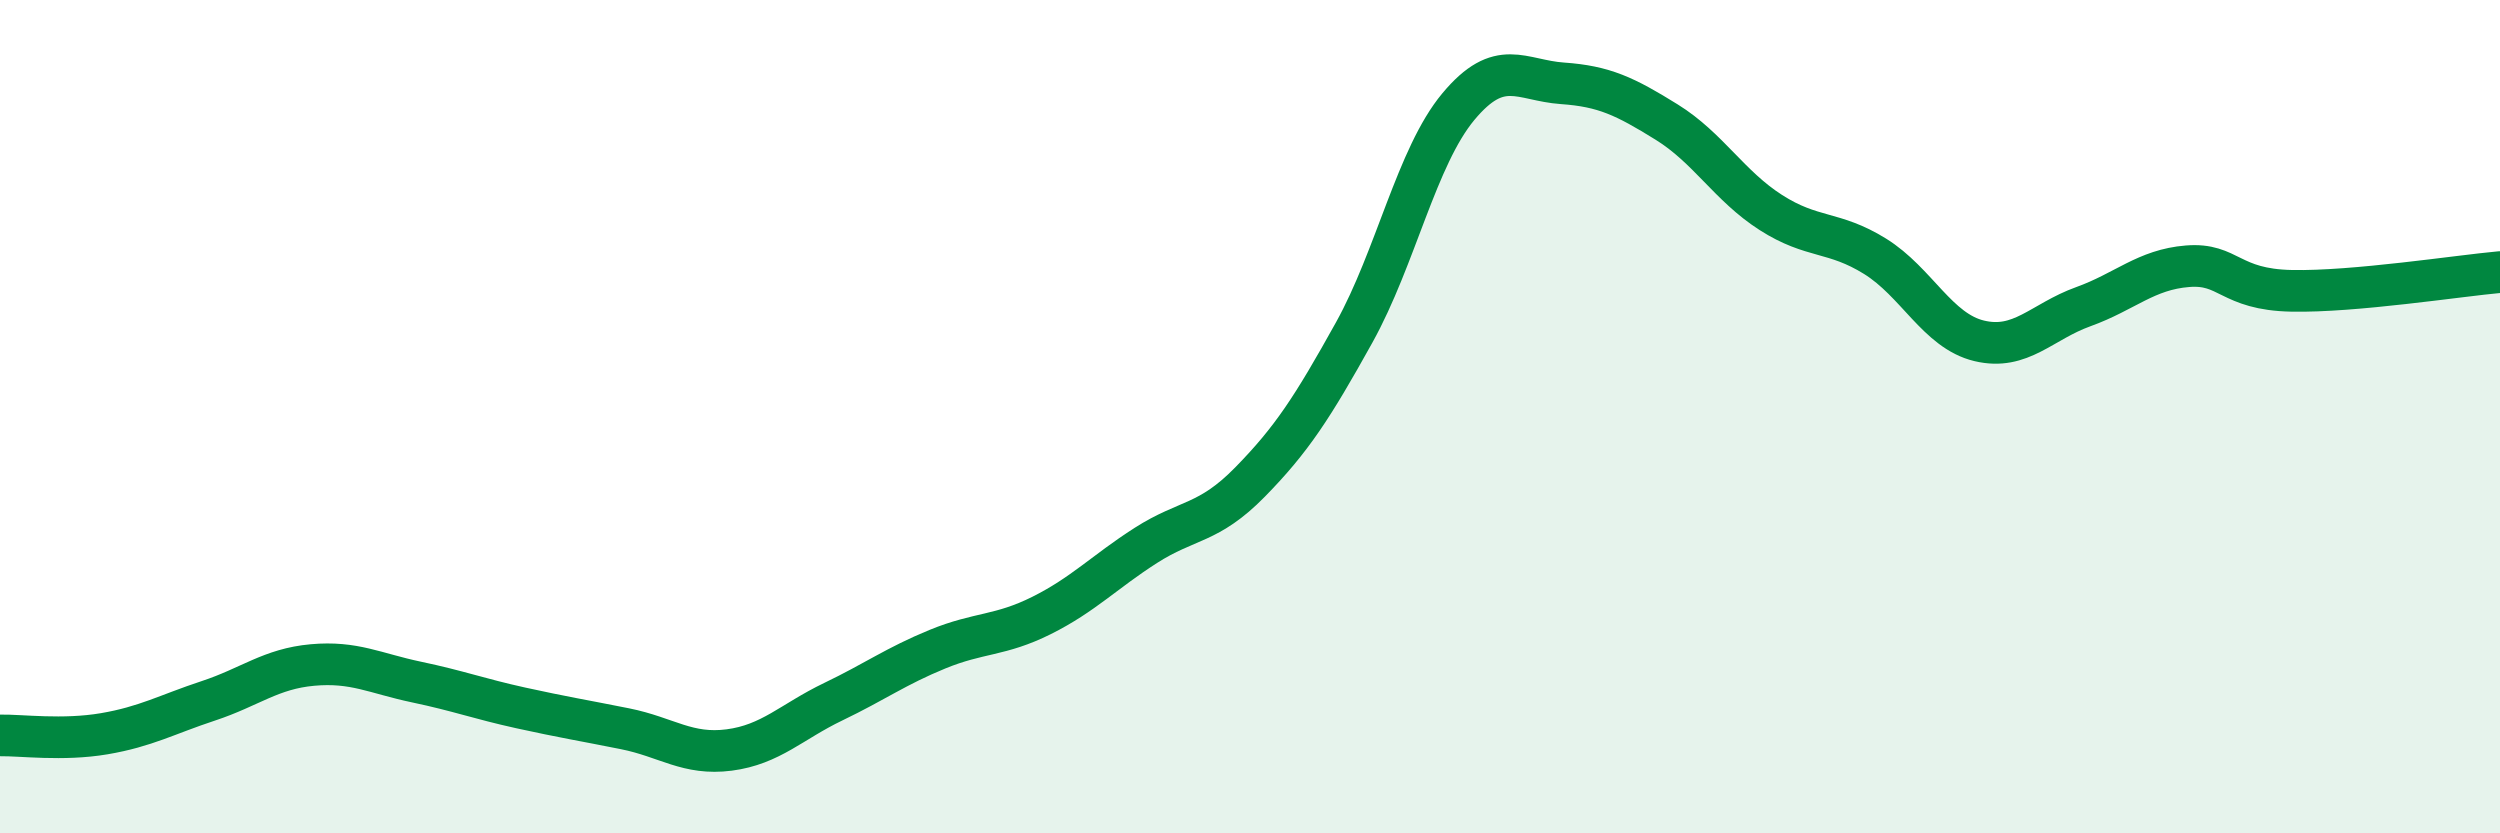
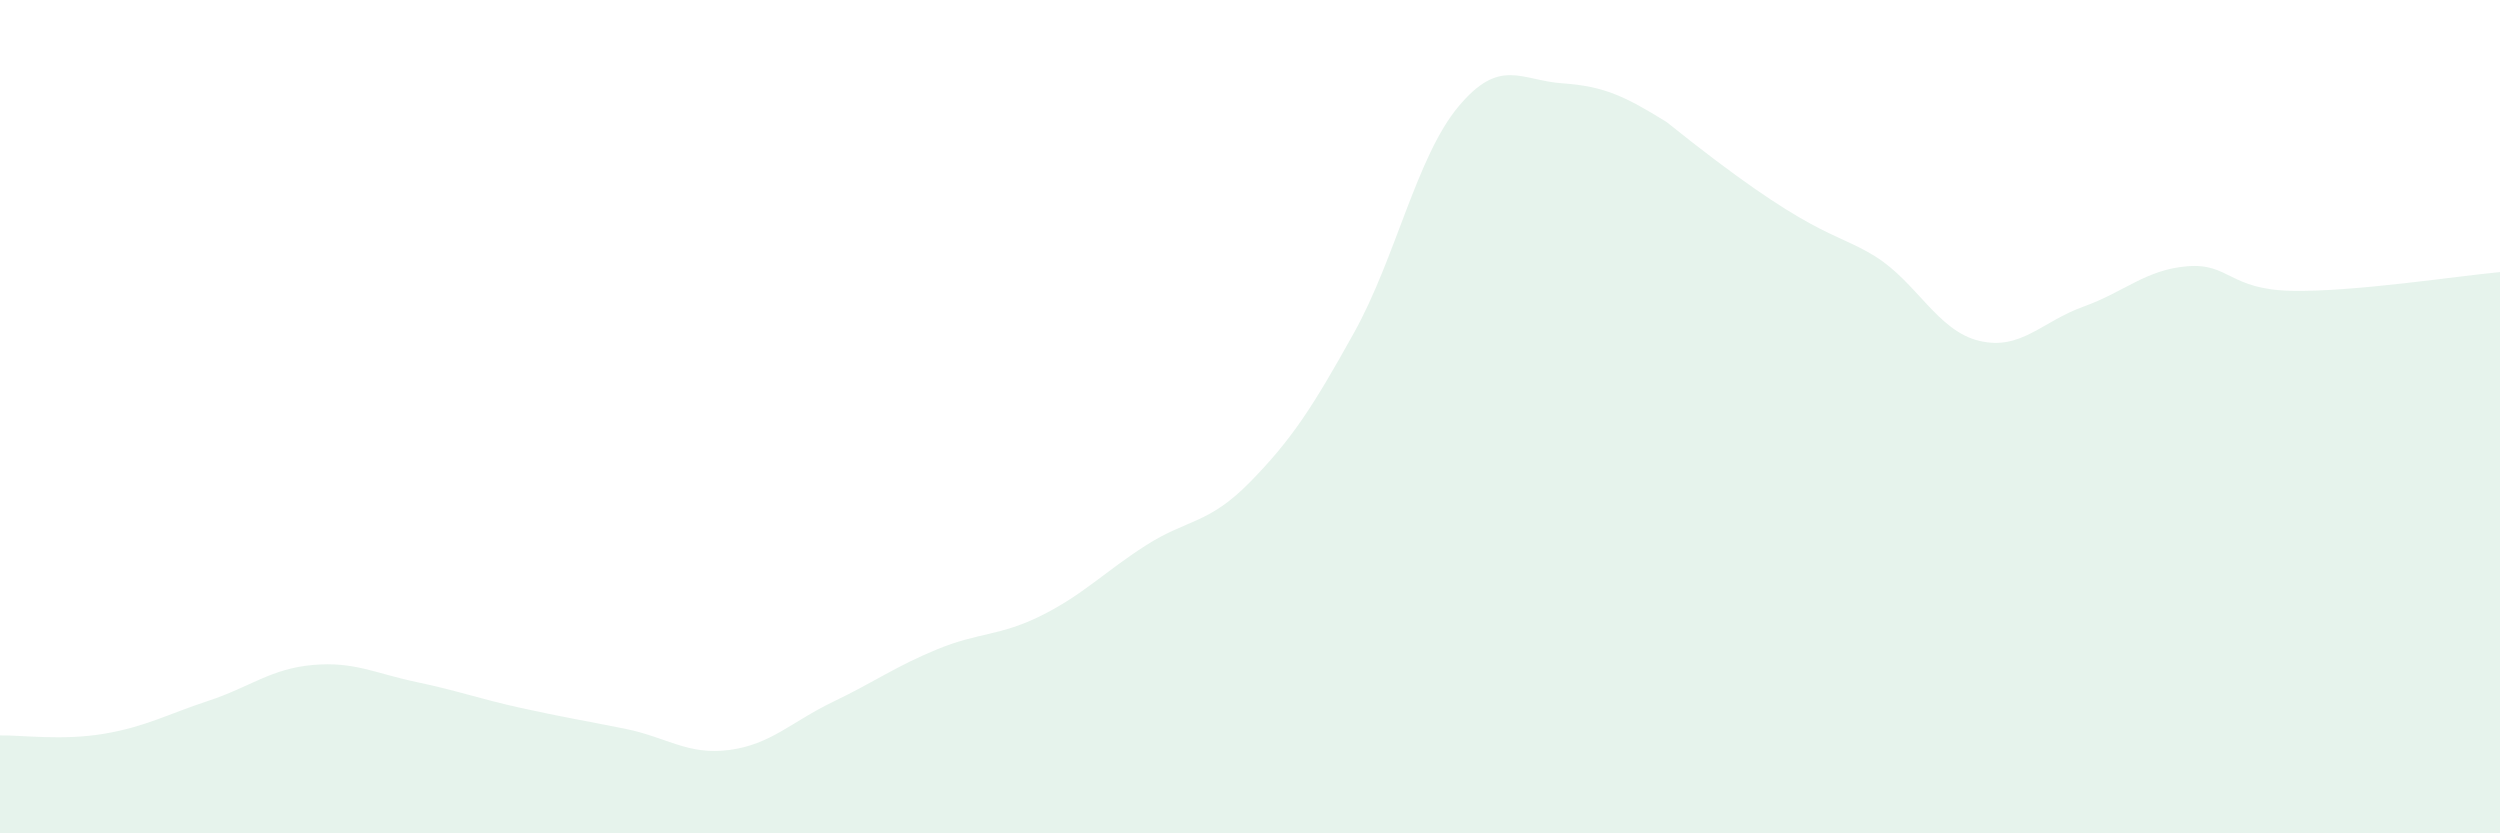
<svg xmlns="http://www.w3.org/2000/svg" width="60" height="20" viewBox="0 0 60 20">
-   <path d="M 0,17.65 C 0.5,17.64 1.5,17.78 2.5,17.61 C 3.5,17.44 4,17.15 5,16.82 C 6,16.49 6.5,16.05 7.5,15.96 C 8.5,15.87 9,16.16 10,16.37 C 11,16.58 11.5,16.77 12.5,16.99 C 13.5,17.21 14,17.29 15,17.49 C 16,17.69 16.5,18.13 17.5,18 C 18.5,17.87 19,17.32 20,16.84 C 21,16.36 21.5,15.99 22.5,15.58 C 23.5,15.17 24,15.27 25,14.77 C 26,14.27 26.5,13.73 27.5,13.09 C 28.5,12.45 29,12.59 30,11.57 C 31,10.55 31.5,9.78 32.5,7.98 C 33.5,6.18 34,3.76 35,2.56 C 36,1.36 36.5,1.93 37.5,2 C 38.5,2.07 39,2.31 40,2.93 C 41,3.55 41.5,4.46 42.5,5.1 C 43.5,5.74 44,5.53 45,6.15 C 46,6.77 46.5,7.94 47.5,8.18 C 48.5,8.42 49,7.72 50,7.36 C 51,7 51.5,6.47 52.5,6.39 C 53.5,6.31 53.5,6.95 55,6.98 C 56.5,7.01 59,6.62 60,6.53L60 20L0 20Z" fill="#008740" opacity="0.1" stroke-linecap="round" stroke-linejoin="round" />
-   <path d="M 0,17.65 C 0.5,17.64 1.5,17.78 2.5,17.61 C 3.5,17.44 4,17.15 5,16.82 C 6,16.49 6.5,16.05 7.5,15.96 C 8.5,15.87 9,16.16 10,16.37 C 11,16.58 11.5,16.77 12.5,16.99 C 13.5,17.21 14,17.29 15,17.49 C 16,17.69 16.5,18.13 17.5,18 C 18.5,17.87 19,17.32 20,16.84 C 21,16.36 21.5,15.99 22.5,15.58 C 23.5,15.17 24,15.27 25,14.77 C 26,14.27 26.5,13.73 27.5,13.09 C 28.5,12.45 29,12.59 30,11.57 C 31,10.55 31.5,9.78 32.5,7.98 C 33.5,6.18 34,3.76 35,2.56 C 36,1.36 36.5,1.93 37.5,2 C 38.5,2.07 39,2.31 40,2.93 C 41,3.55 41.5,4.46 42.5,5.1 C 43.5,5.74 44,5.53 45,6.15 C 46,6.77 46.5,7.94 47.5,8.18 C 48.5,8.42 49,7.72 50,7.36 C 51,7 51.5,6.47 52.5,6.39 C 53.5,6.31 53.5,6.95 55,6.98 C 56.5,7.01 59,6.62 60,6.53" stroke="#008740" stroke-width="1" fill="none" stroke-linecap="round" stroke-linejoin="round" />
+   <path d="M 0,17.65 C 0.5,17.64 1.5,17.78 2.5,17.61 C 3.5,17.44 4,17.15 5,16.82 C 6,16.49 6.5,16.05 7.5,15.96 C 8.5,15.87 9,16.16 10,16.37 C 11,16.58 11.5,16.77 12.5,16.99 C 13.5,17.21 14,17.29 15,17.49 C 16,17.69 16.5,18.13 17.5,18 C 18.5,17.87 19,17.32 20,16.84 C 21,16.36 21.5,15.99 22.5,15.58 C 23.5,15.17 24,15.27 25,14.77 C 26,14.27 26.5,13.73 27.5,13.09 C 28.5,12.45 29,12.59 30,11.57 C 31,10.55 31.5,9.78 32.5,7.98 C 33.5,6.18 34,3.76 35,2.56 C 36,1.36 36.5,1.93 37.5,2 C 38.5,2.07 39,2.31 40,2.93 C 43.5,5.74 44,5.53 45,6.15 C 46,6.77 46.5,7.94 47.5,8.18 C 48.5,8.42 49,7.72 50,7.36 C 51,7 51.5,6.47 52.5,6.39 C 53.5,6.31 53.5,6.95 55,6.98 C 56.5,7.01 59,6.62 60,6.53L60 20L0 20Z" fill="#008740" opacity="0.1" stroke-linecap="round" stroke-linejoin="round" />
</svg>